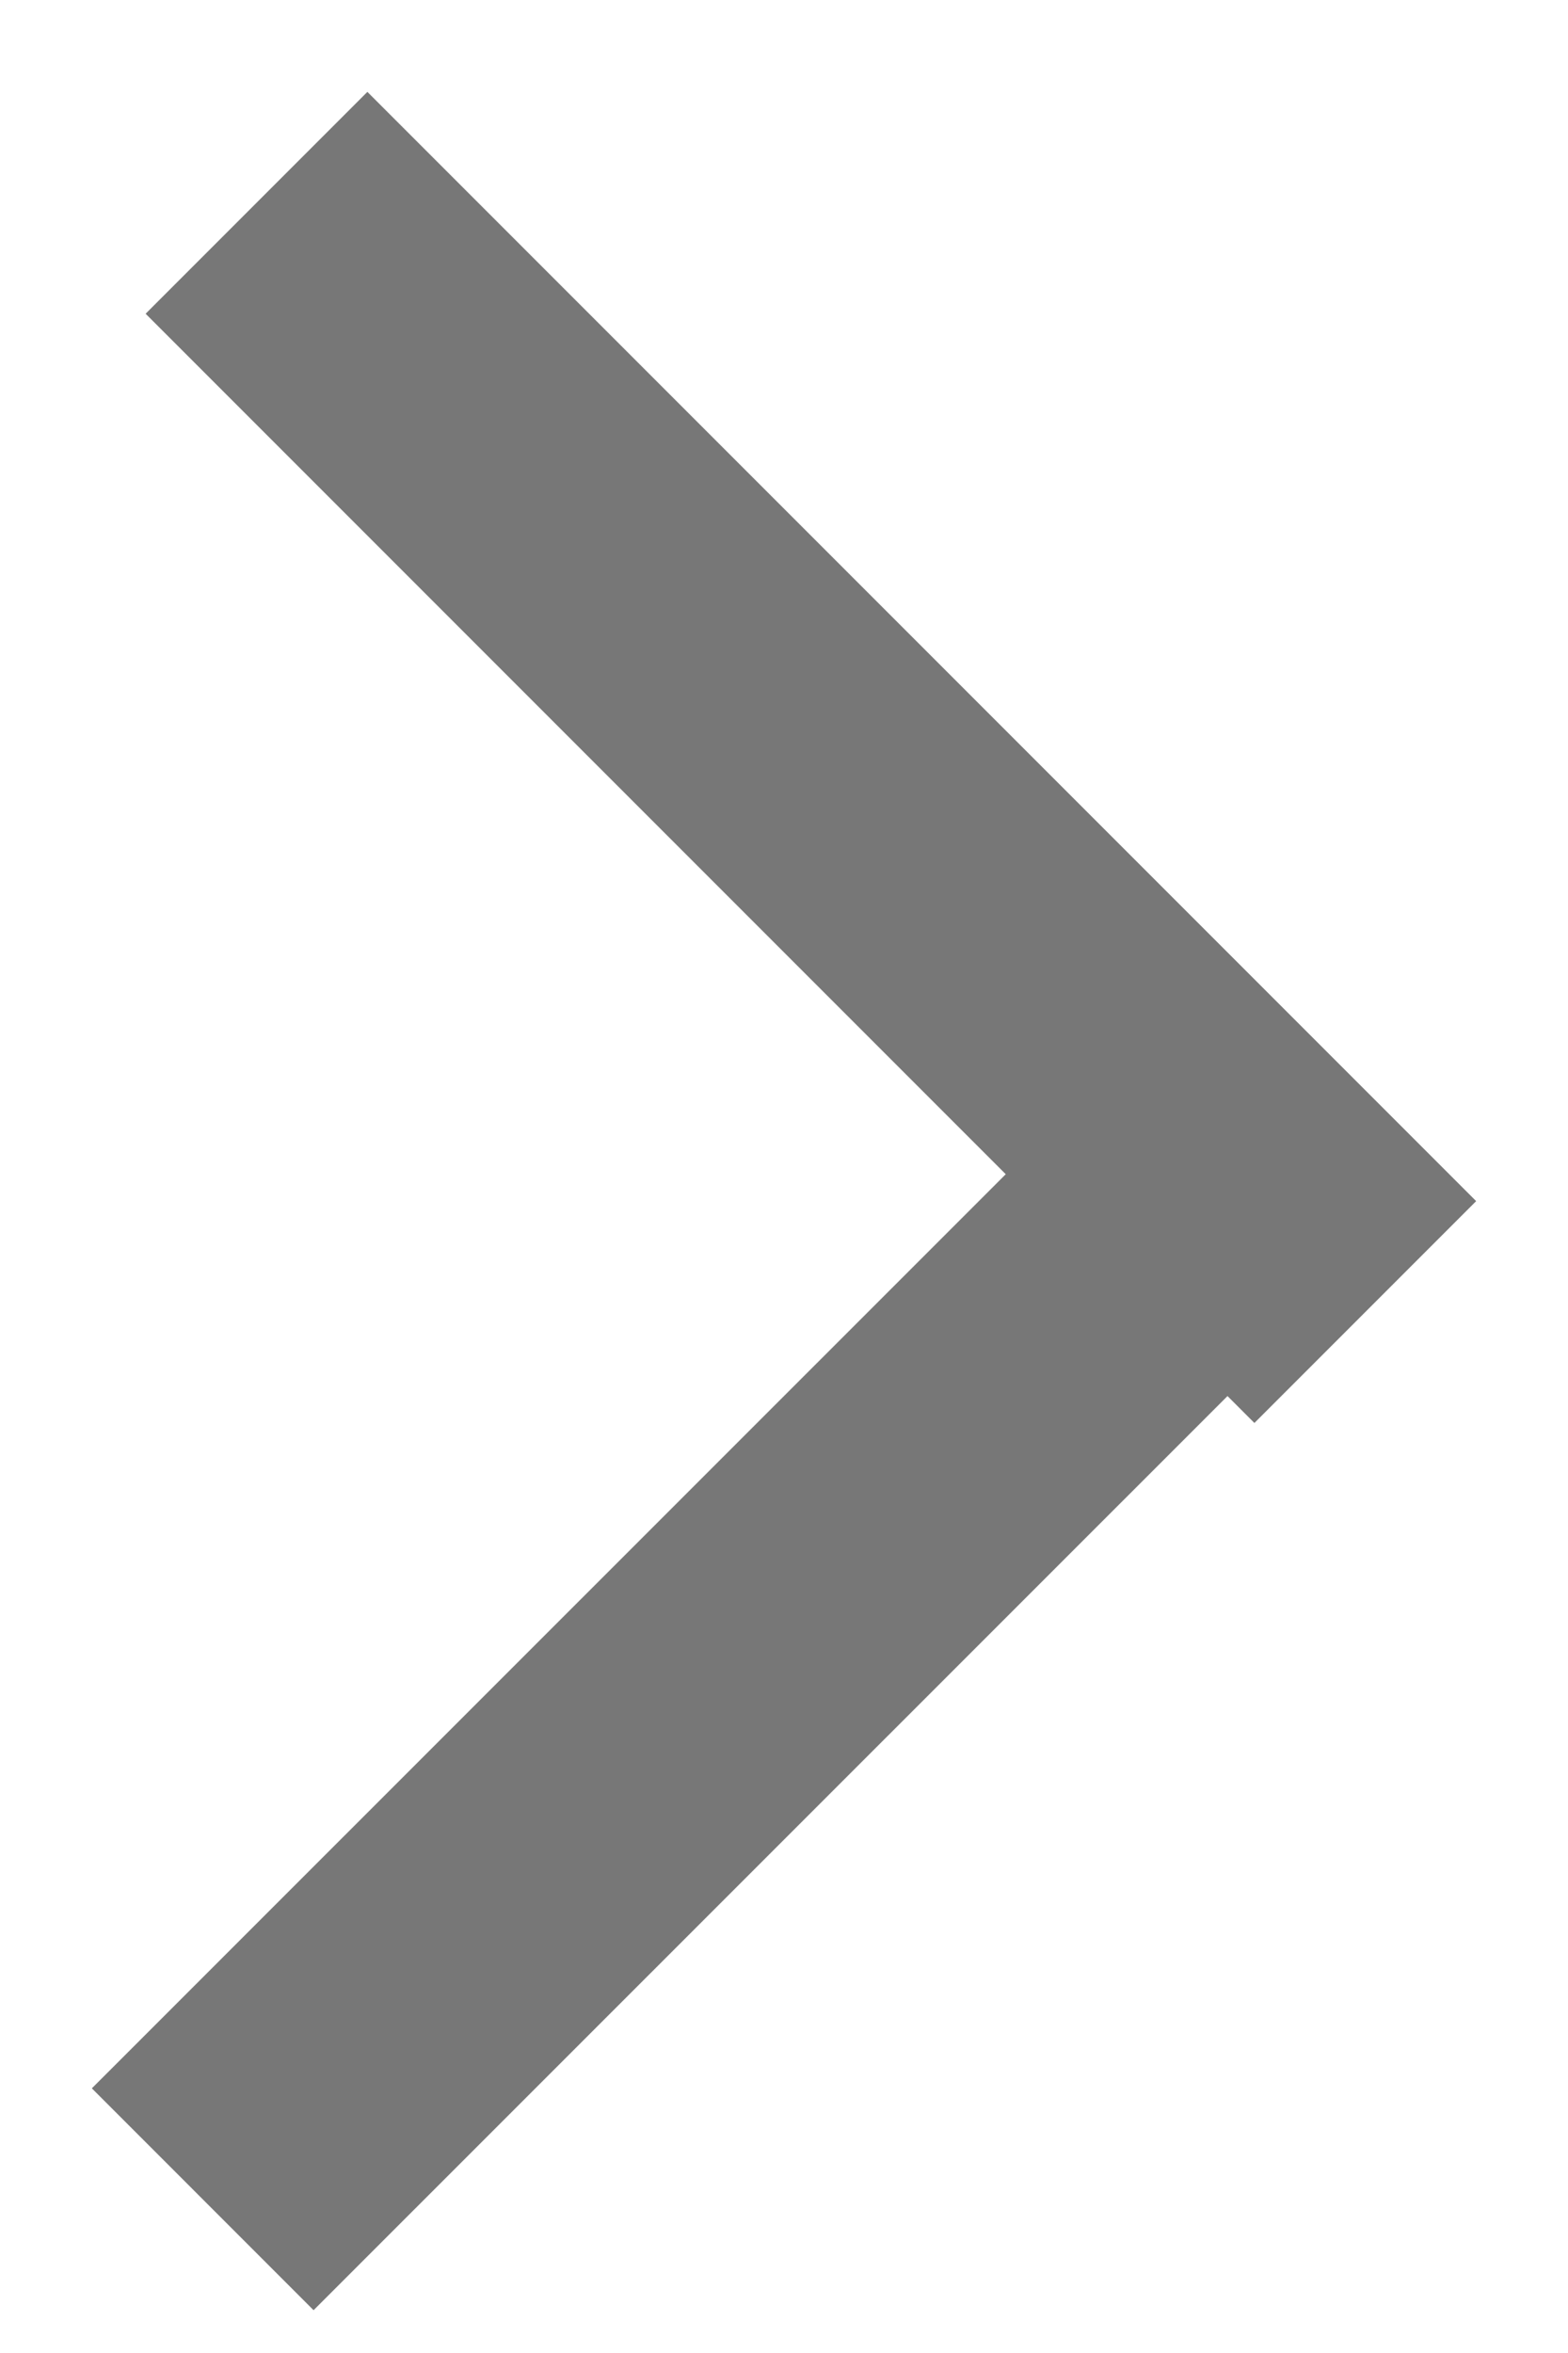
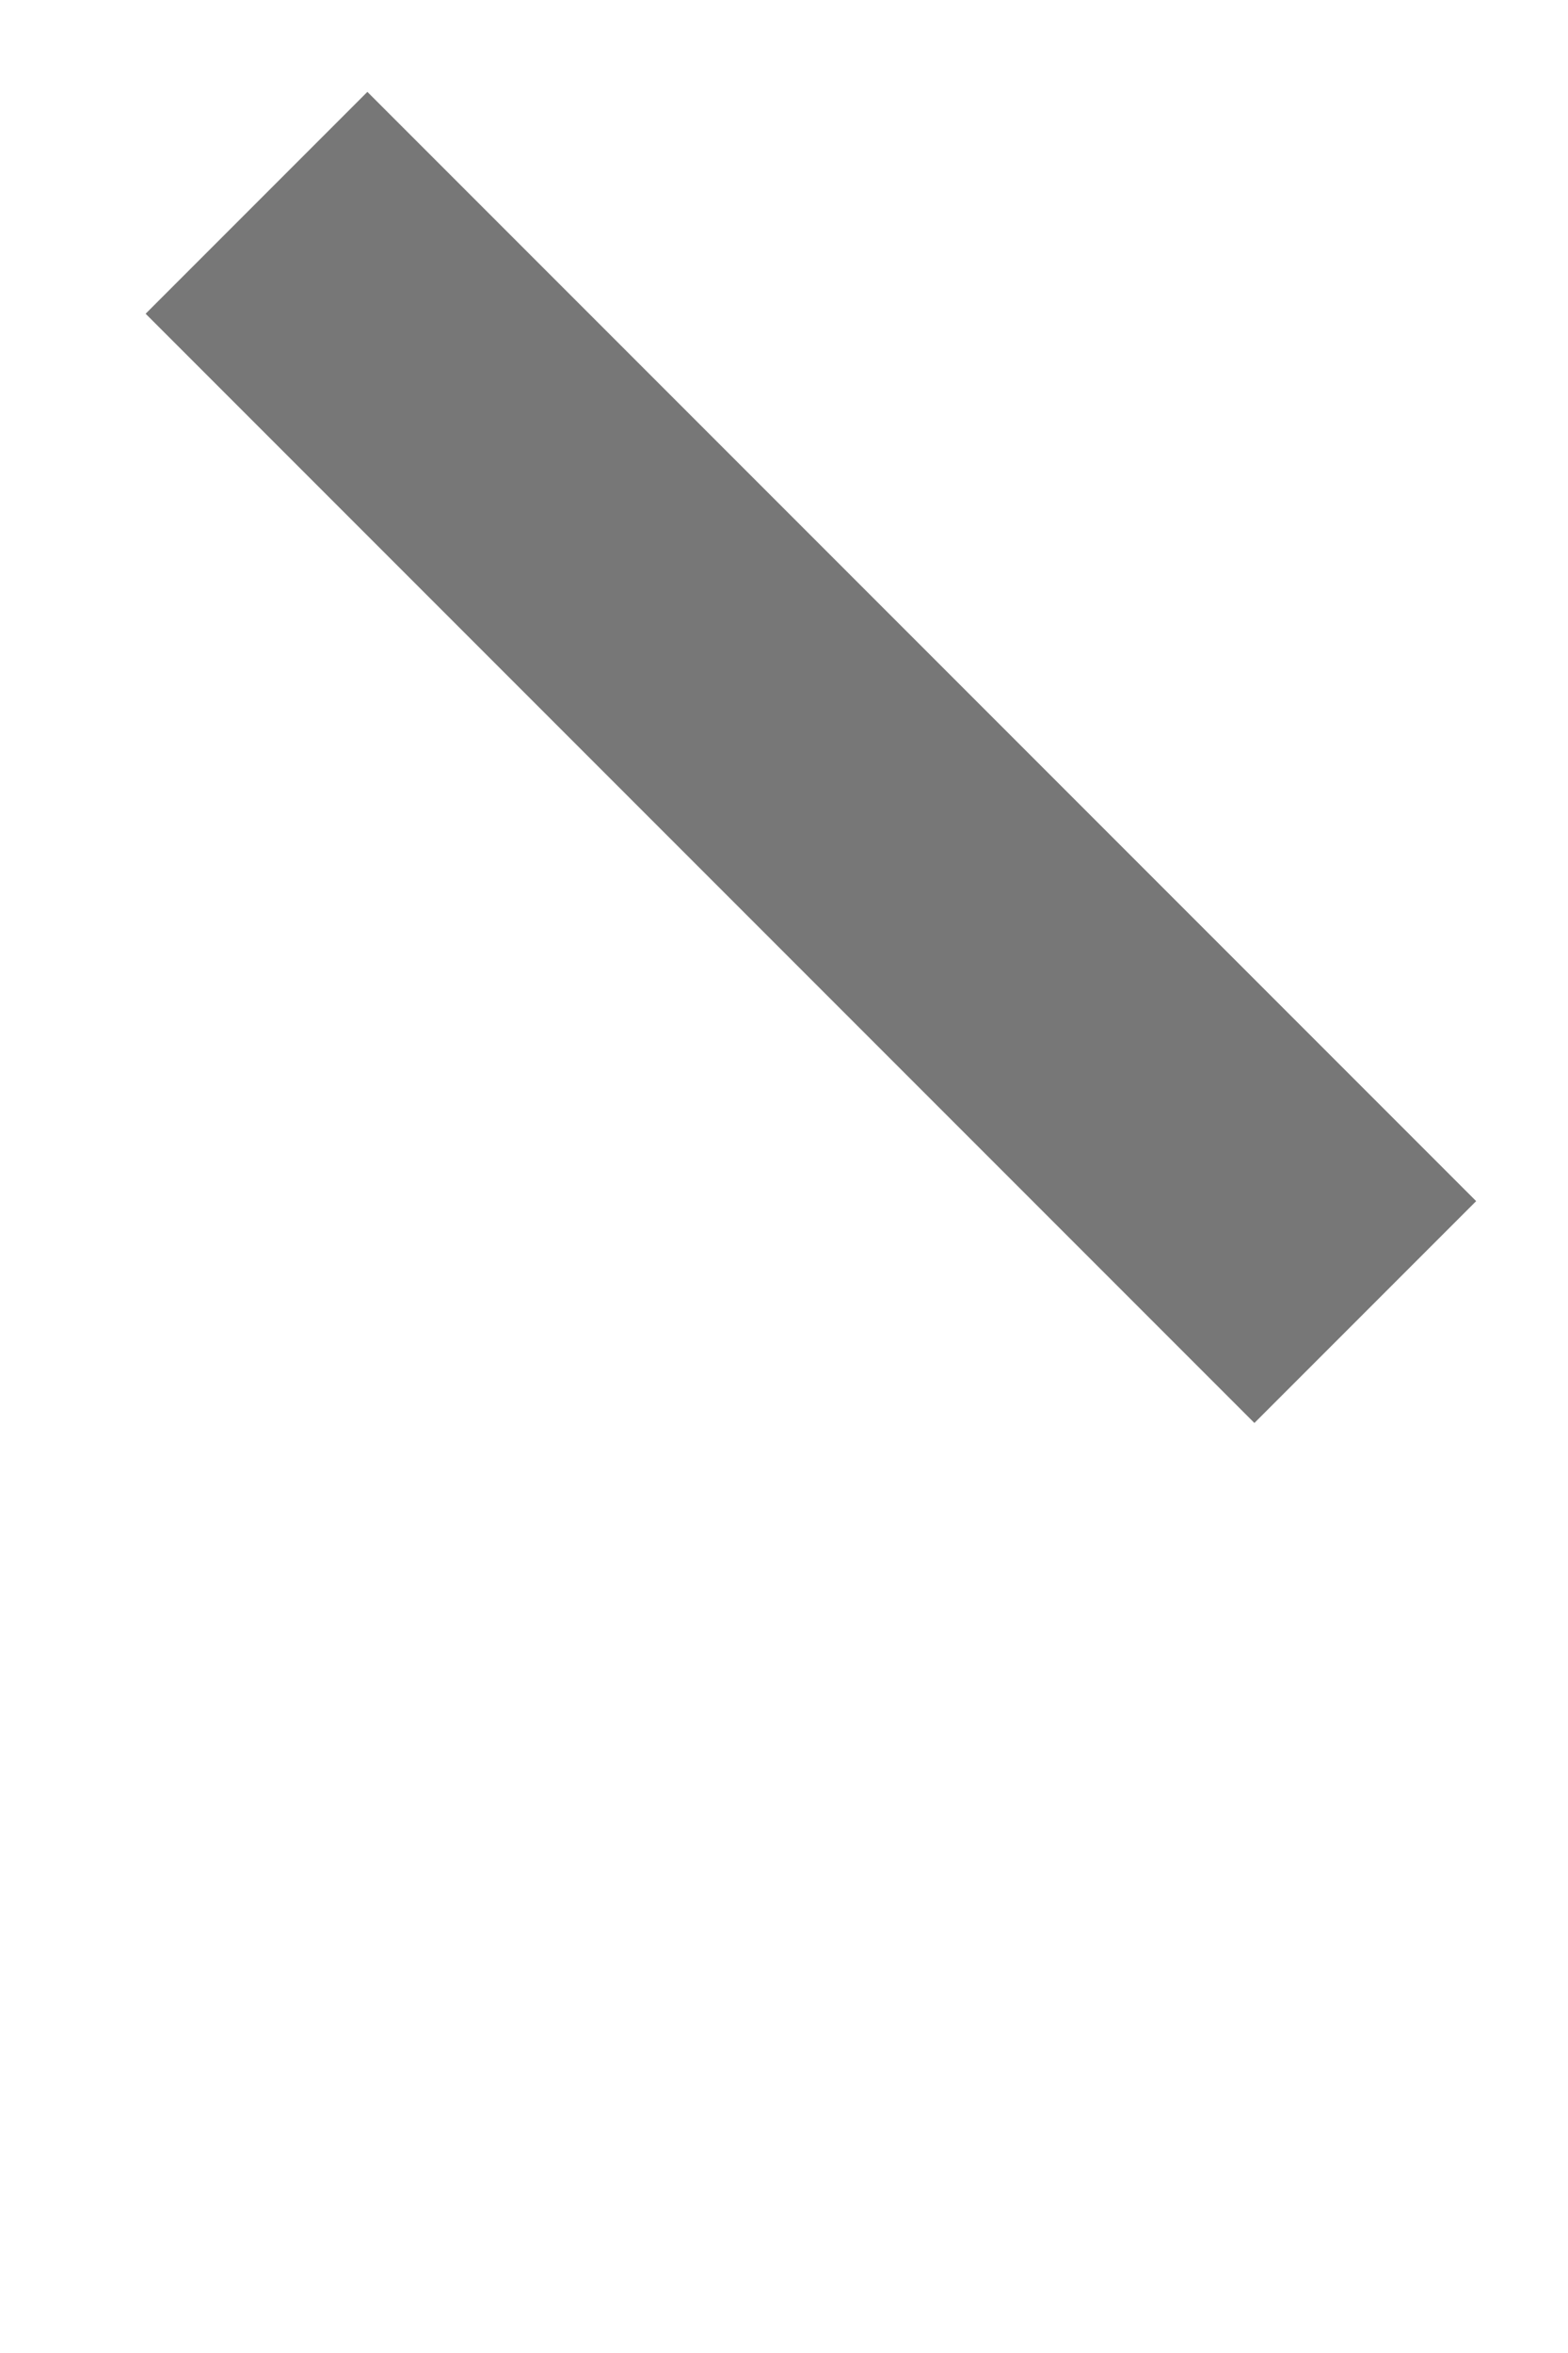
<svg xmlns="http://www.w3.org/2000/svg" width="10" height="15" viewBox="0 0 10 15" fill="none">
  <path d="M8 7.657L2.343 2" stroke="#777777" stroke-width="2" stroke-linecap="square" />
-   <path d="M2 13.313L7.657 7.657" stroke="#777777" stroke-width="2" stroke-linecap="square" />
</svg>